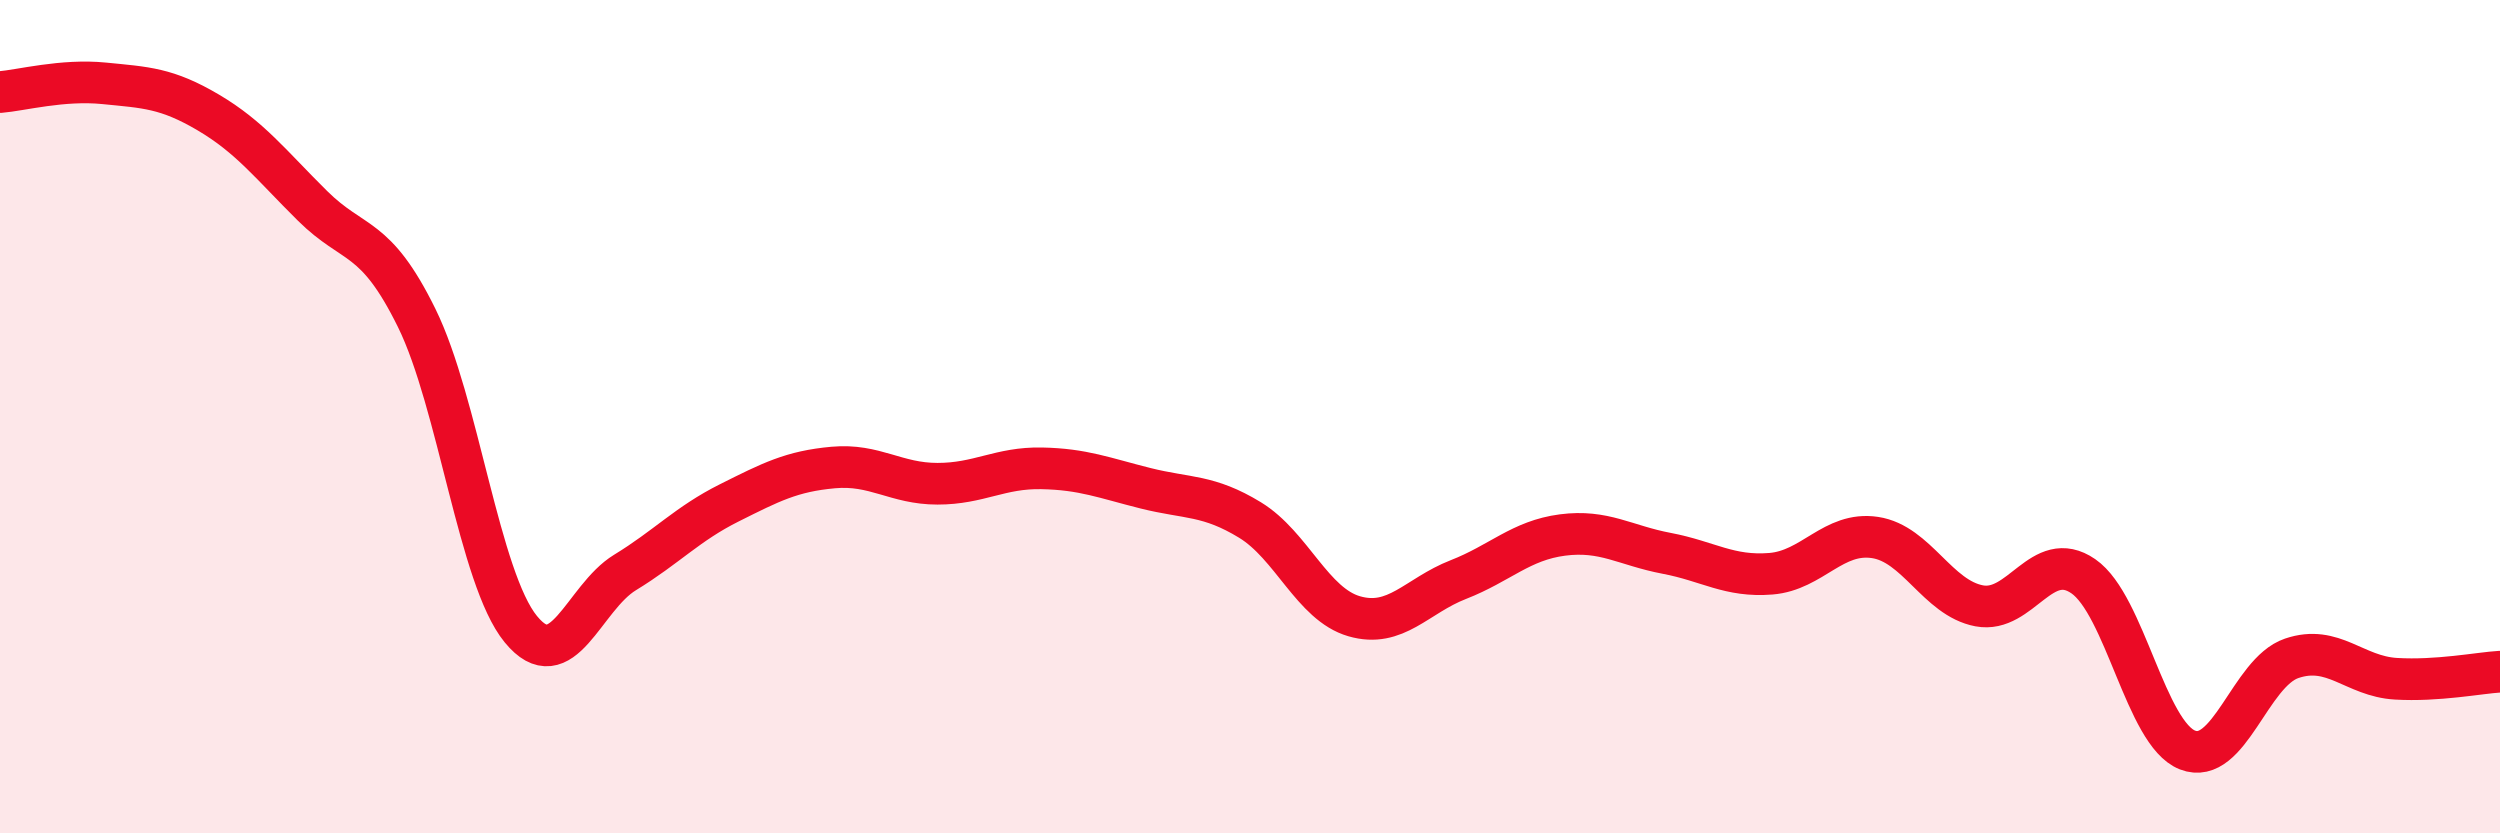
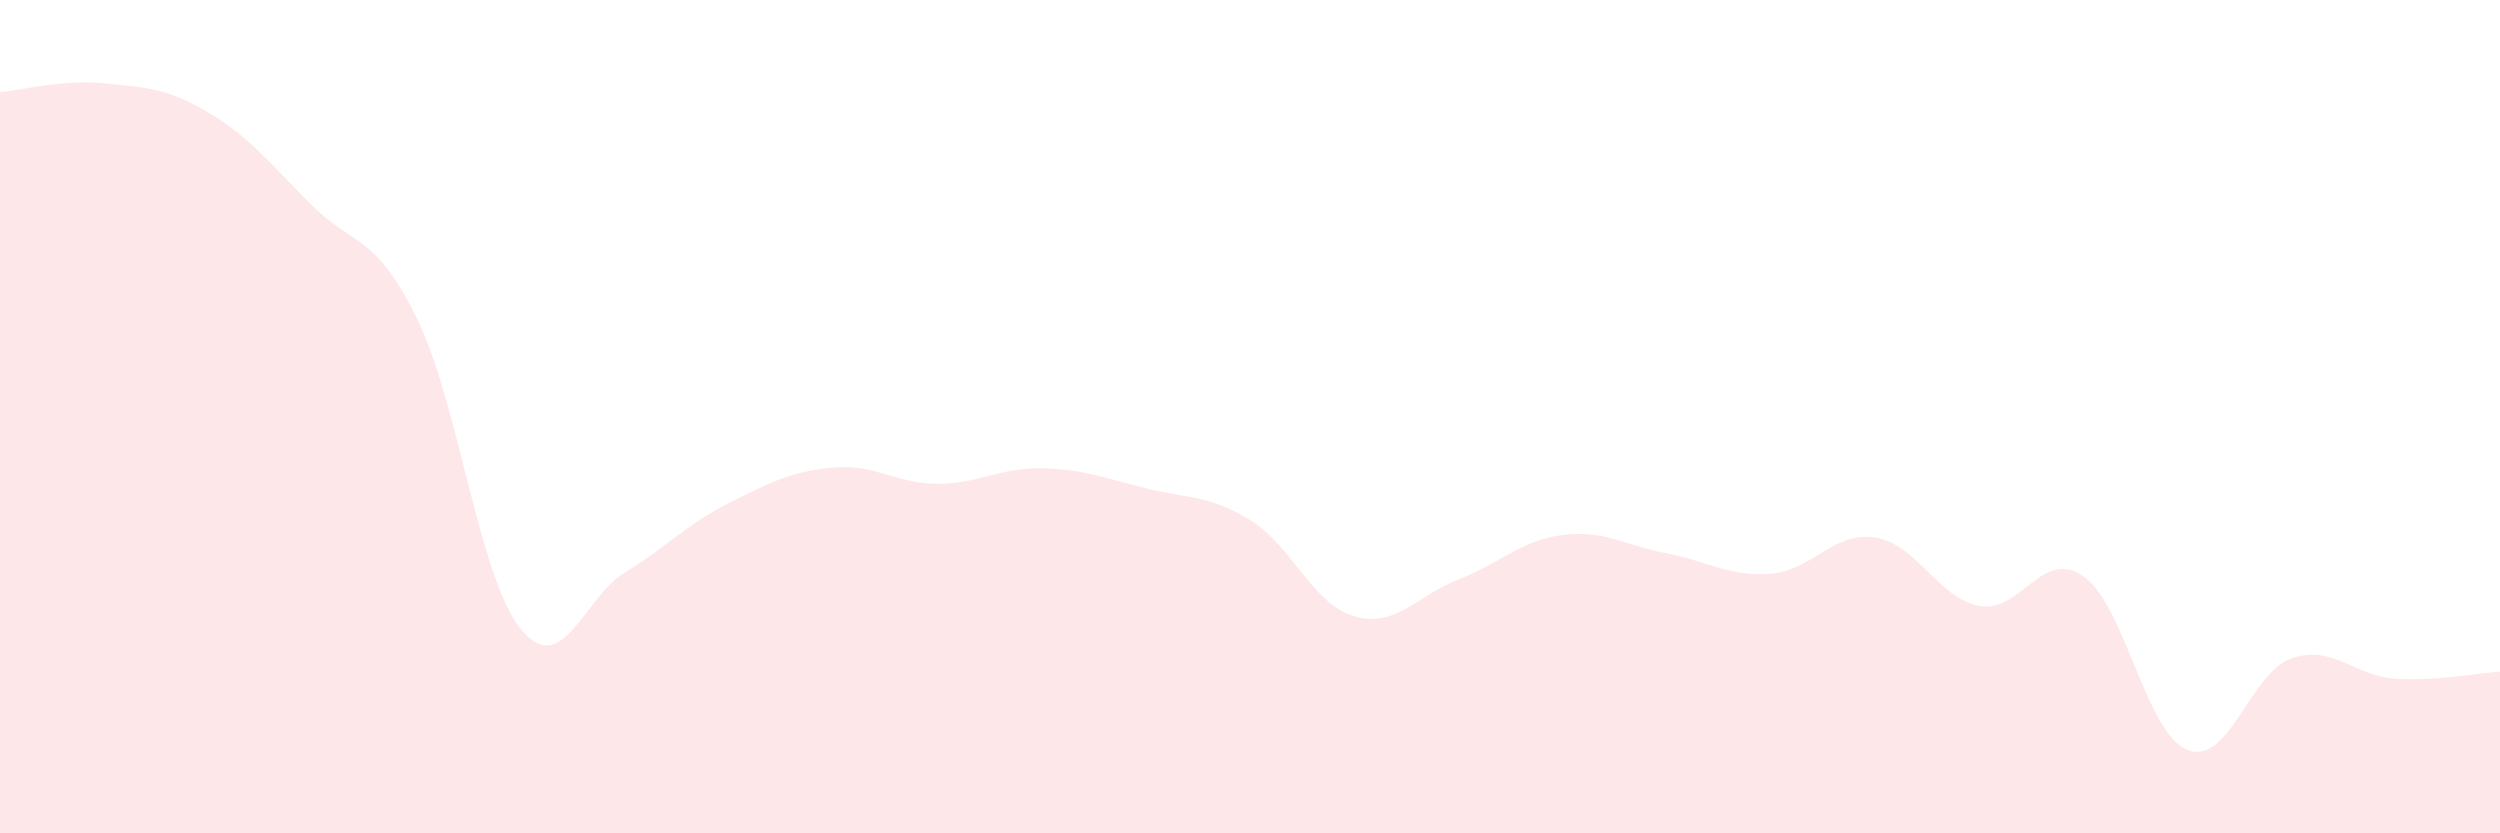
<svg xmlns="http://www.w3.org/2000/svg" width="60" height="20" viewBox="0 0 60 20">
  <path d="M 0,2.21 C 0.5,2.17 1.5,1.9 2.5,2 C 3.5,2.1 4,2.11 5,2.7 C 6,3.29 6.5,3.95 7.5,4.94 C 8.5,5.93 9,5.6 10,7.63 C 11,9.66 11.5,13.88 12.5,15.1 C 13.5,16.32 14,14.35 15,13.74 C 16,13.13 16.5,12.57 17.5,12.07 C 18.5,11.57 19,11.31 20,11.22 C 21,11.13 21.5,11.61 22.5,11.61 C 23.5,11.61 24,11.22 25,11.24 C 26,11.26 26.5,11.47 27.5,11.72 C 28.5,11.97 29,11.87 30,12.48 C 31,13.09 31.5,14.5 32.5,14.79 C 33.5,15.08 34,14.3 35,13.91 C 36,13.52 36.5,12.97 37.5,12.84 C 38.5,12.71 39,13.09 40,13.28 C 41,13.47 41.5,13.85 42.5,13.77 C 43.5,13.69 44,12.75 45,12.9 C 46,13.05 46.5,14.35 47.5,14.54 C 48.5,14.73 49,13.14 50,13.83 C 51,14.52 51.5,17.61 52.5,18 C 53.5,18.39 54,16.14 55,15.8 C 56,15.46 56.5,16.23 57.5,16.29 C 58.5,16.35 59.5,16.15 60,16.12L60 20L0 20Z" fill="#EB0A25" opacity="0.1" stroke-linecap="round" stroke-linejoin="round" />
-   <path d="M 0,2.21 C 0.5,2.17 1.5,1.9 2.5,2 C 3.5,2.1 4,2.11 5,2.7 C 6,3.29 6.5,3.95 7.5,4.94 C 8.5,5.93 9,5.6 10,7.63 C 11,9.66 11.5,13.88 12.5,15.1 C 13.5,16.32 14,14.35 15,13.74 C 16,13.13 16.5,12.57 17.5,12.07 C 18.5,11.57 19,11.31 20,11.22 C 21,11.13 21.5,11.61 22.5,11.61 C 23.5,11.61 24,11.22 25,11.24 C 26,11.26 26.5,11.47 27.5,11.72 C 28.5,11.97 29,11.87 30,12.48 C 31,13.09 31.5,14.5 32.5,14.79 C 33.5,15.08 34,14.3 35,13.91 C 36,13.52 36.5,12.97 37.5,12.84 C 38.5,12.71 39,13.09 40,13.28 C 41,13.47 41.5,13.85 42.5,13.77 C 43.5,13.69 44,12.75 45,12.9 C 46,13.05 46.5,14.35 47.5,14.54 C 48.5,14.73 49,13.14 50,13.83 C 51,14.52 51.5,17.61 52.5,18 C 53.5,18.39 54,16.14 55,15.8 C 56,15.46 56.5,16.23 57.5,16.29 C 58.5,16.35 59.5,16.15 60,16.12" stroke="#EB0A25" stroke-width="1" fill="none" stroke-linecap="round" stroke-linejoin="round" />
</svg>